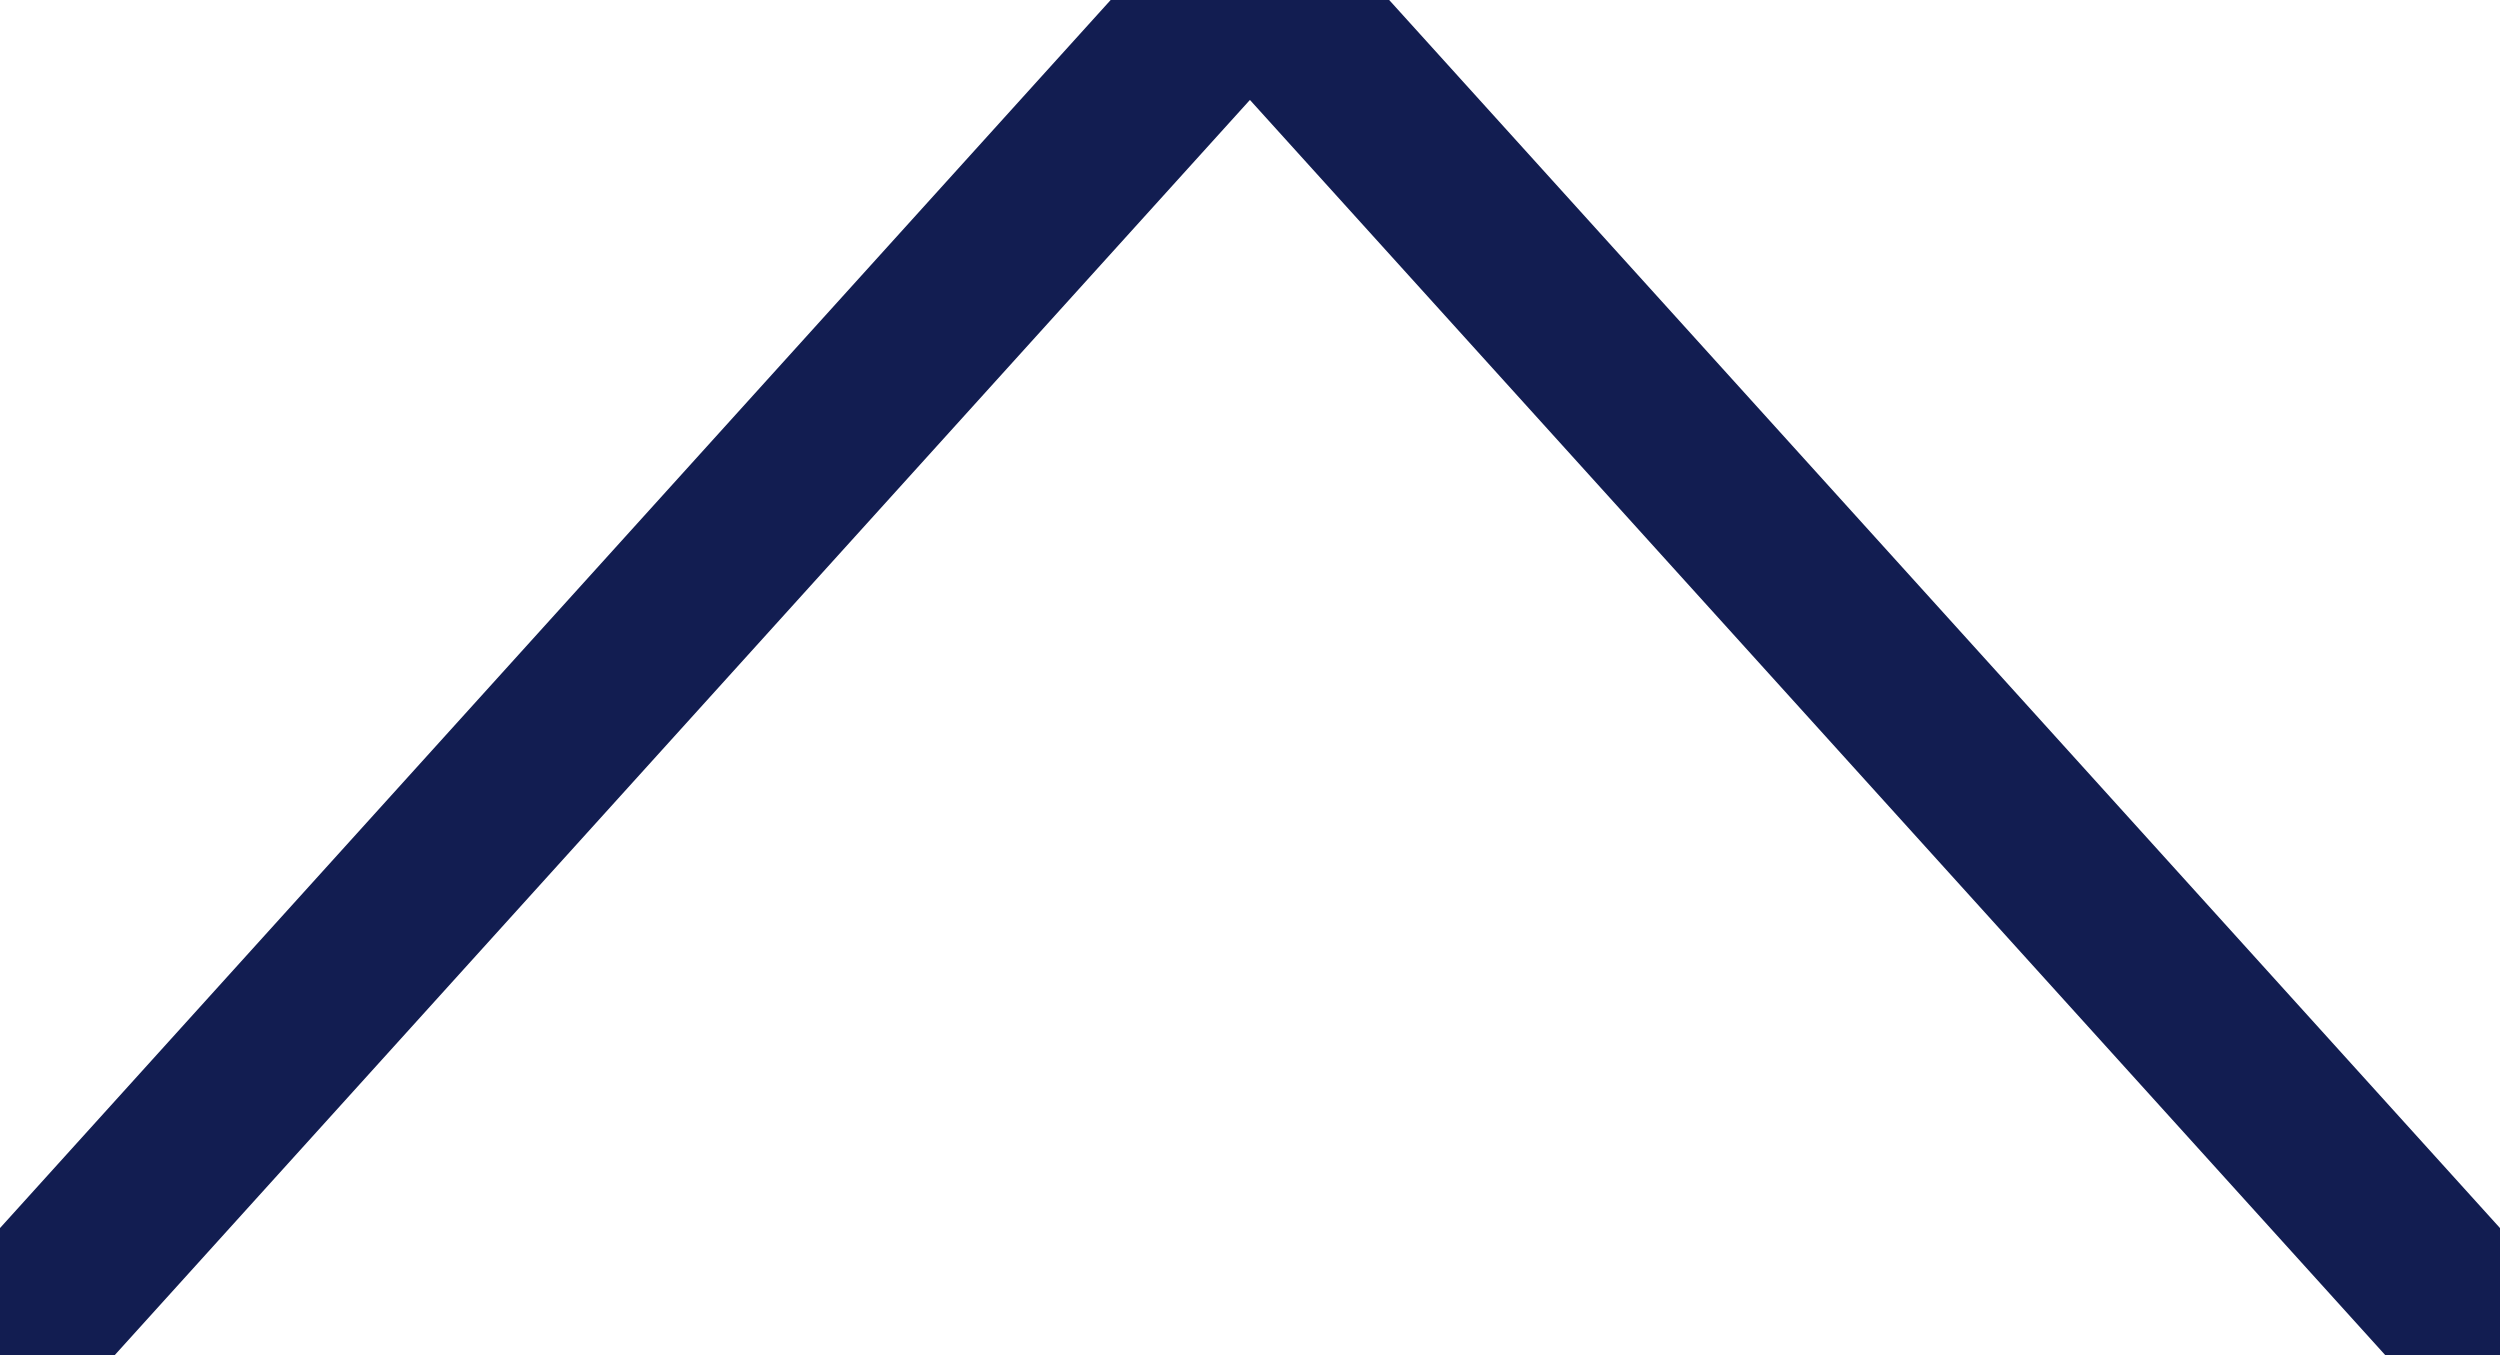
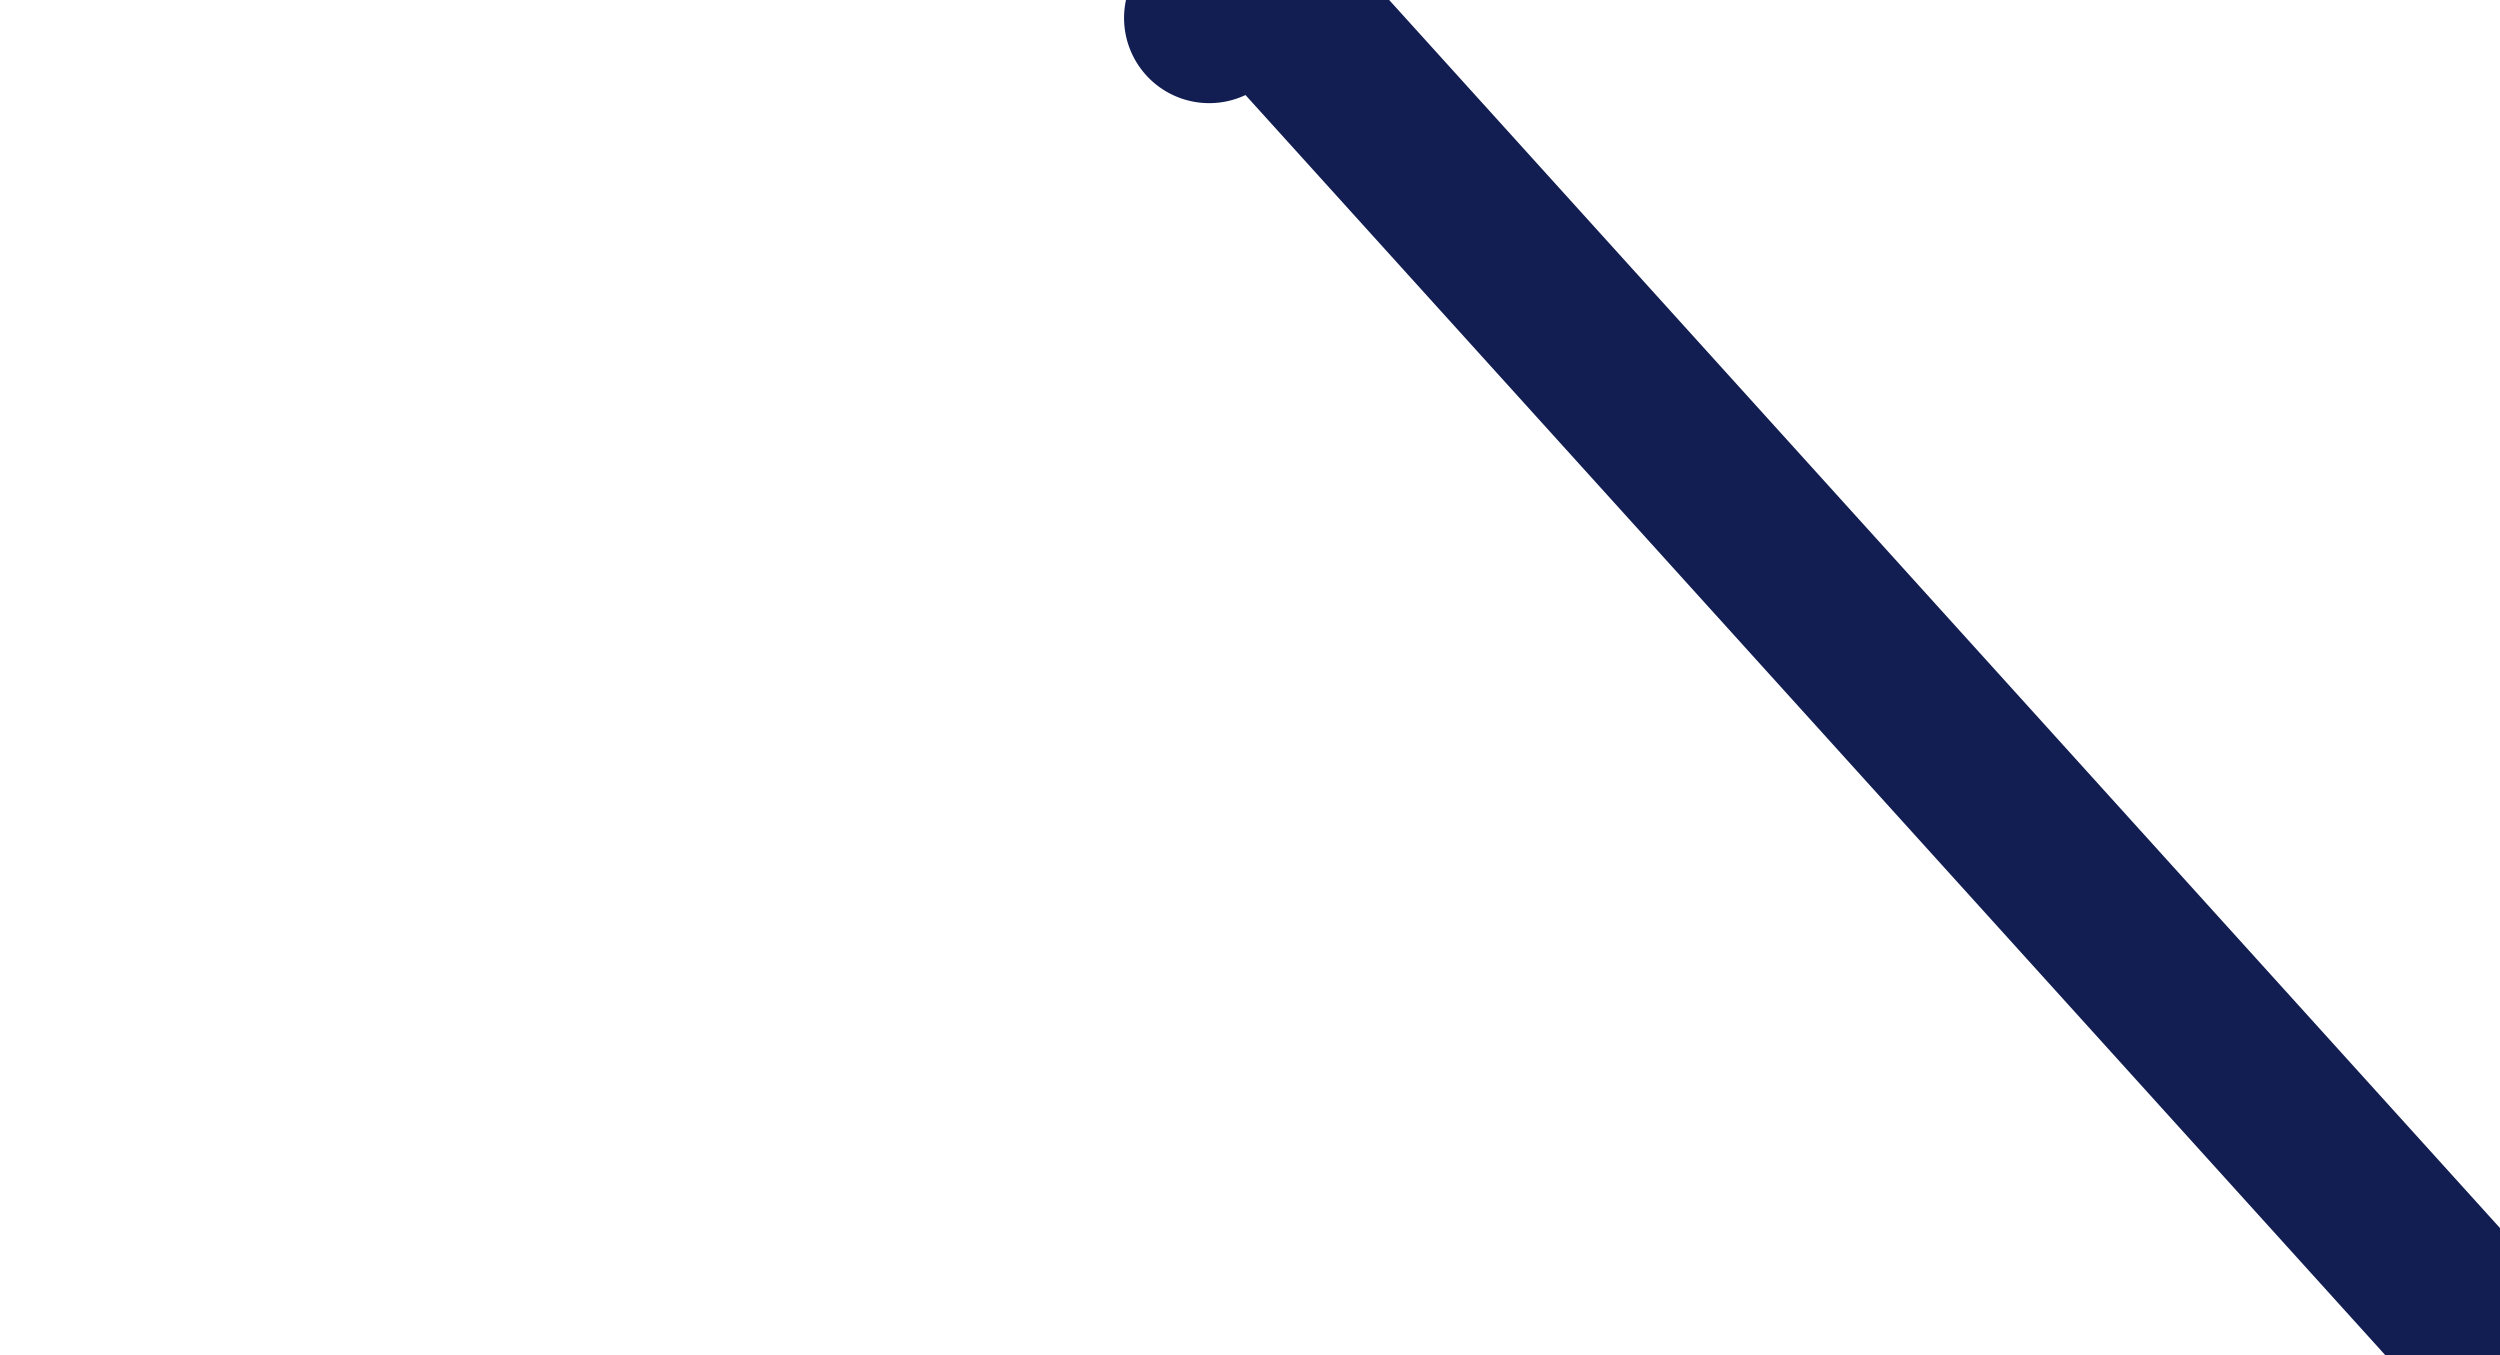
<svg xmlns="http://www.w3.org/2000/svg" width="15.295" height="8.29" viewBox="0 0 15.295 8.29">
-   <path d="M15.295 8.29 7.896.11a.338.338 0 0 0-.498 0L0 8.29" stroke="#121D51" stroke-width="1.042" fill="none" fill-rule="evenodd" stroke-linecap="round" stroke-linejoin="round" />
+   <path d="M15.295 8.29 7.896.11a.338.338 0 0 0-.498 0" stroke="#121D51" stroke-width="1.042" fill="none" fill-rule="evenodd" stroke-linecap="round" stroke-linejoin="round" />
</svg>